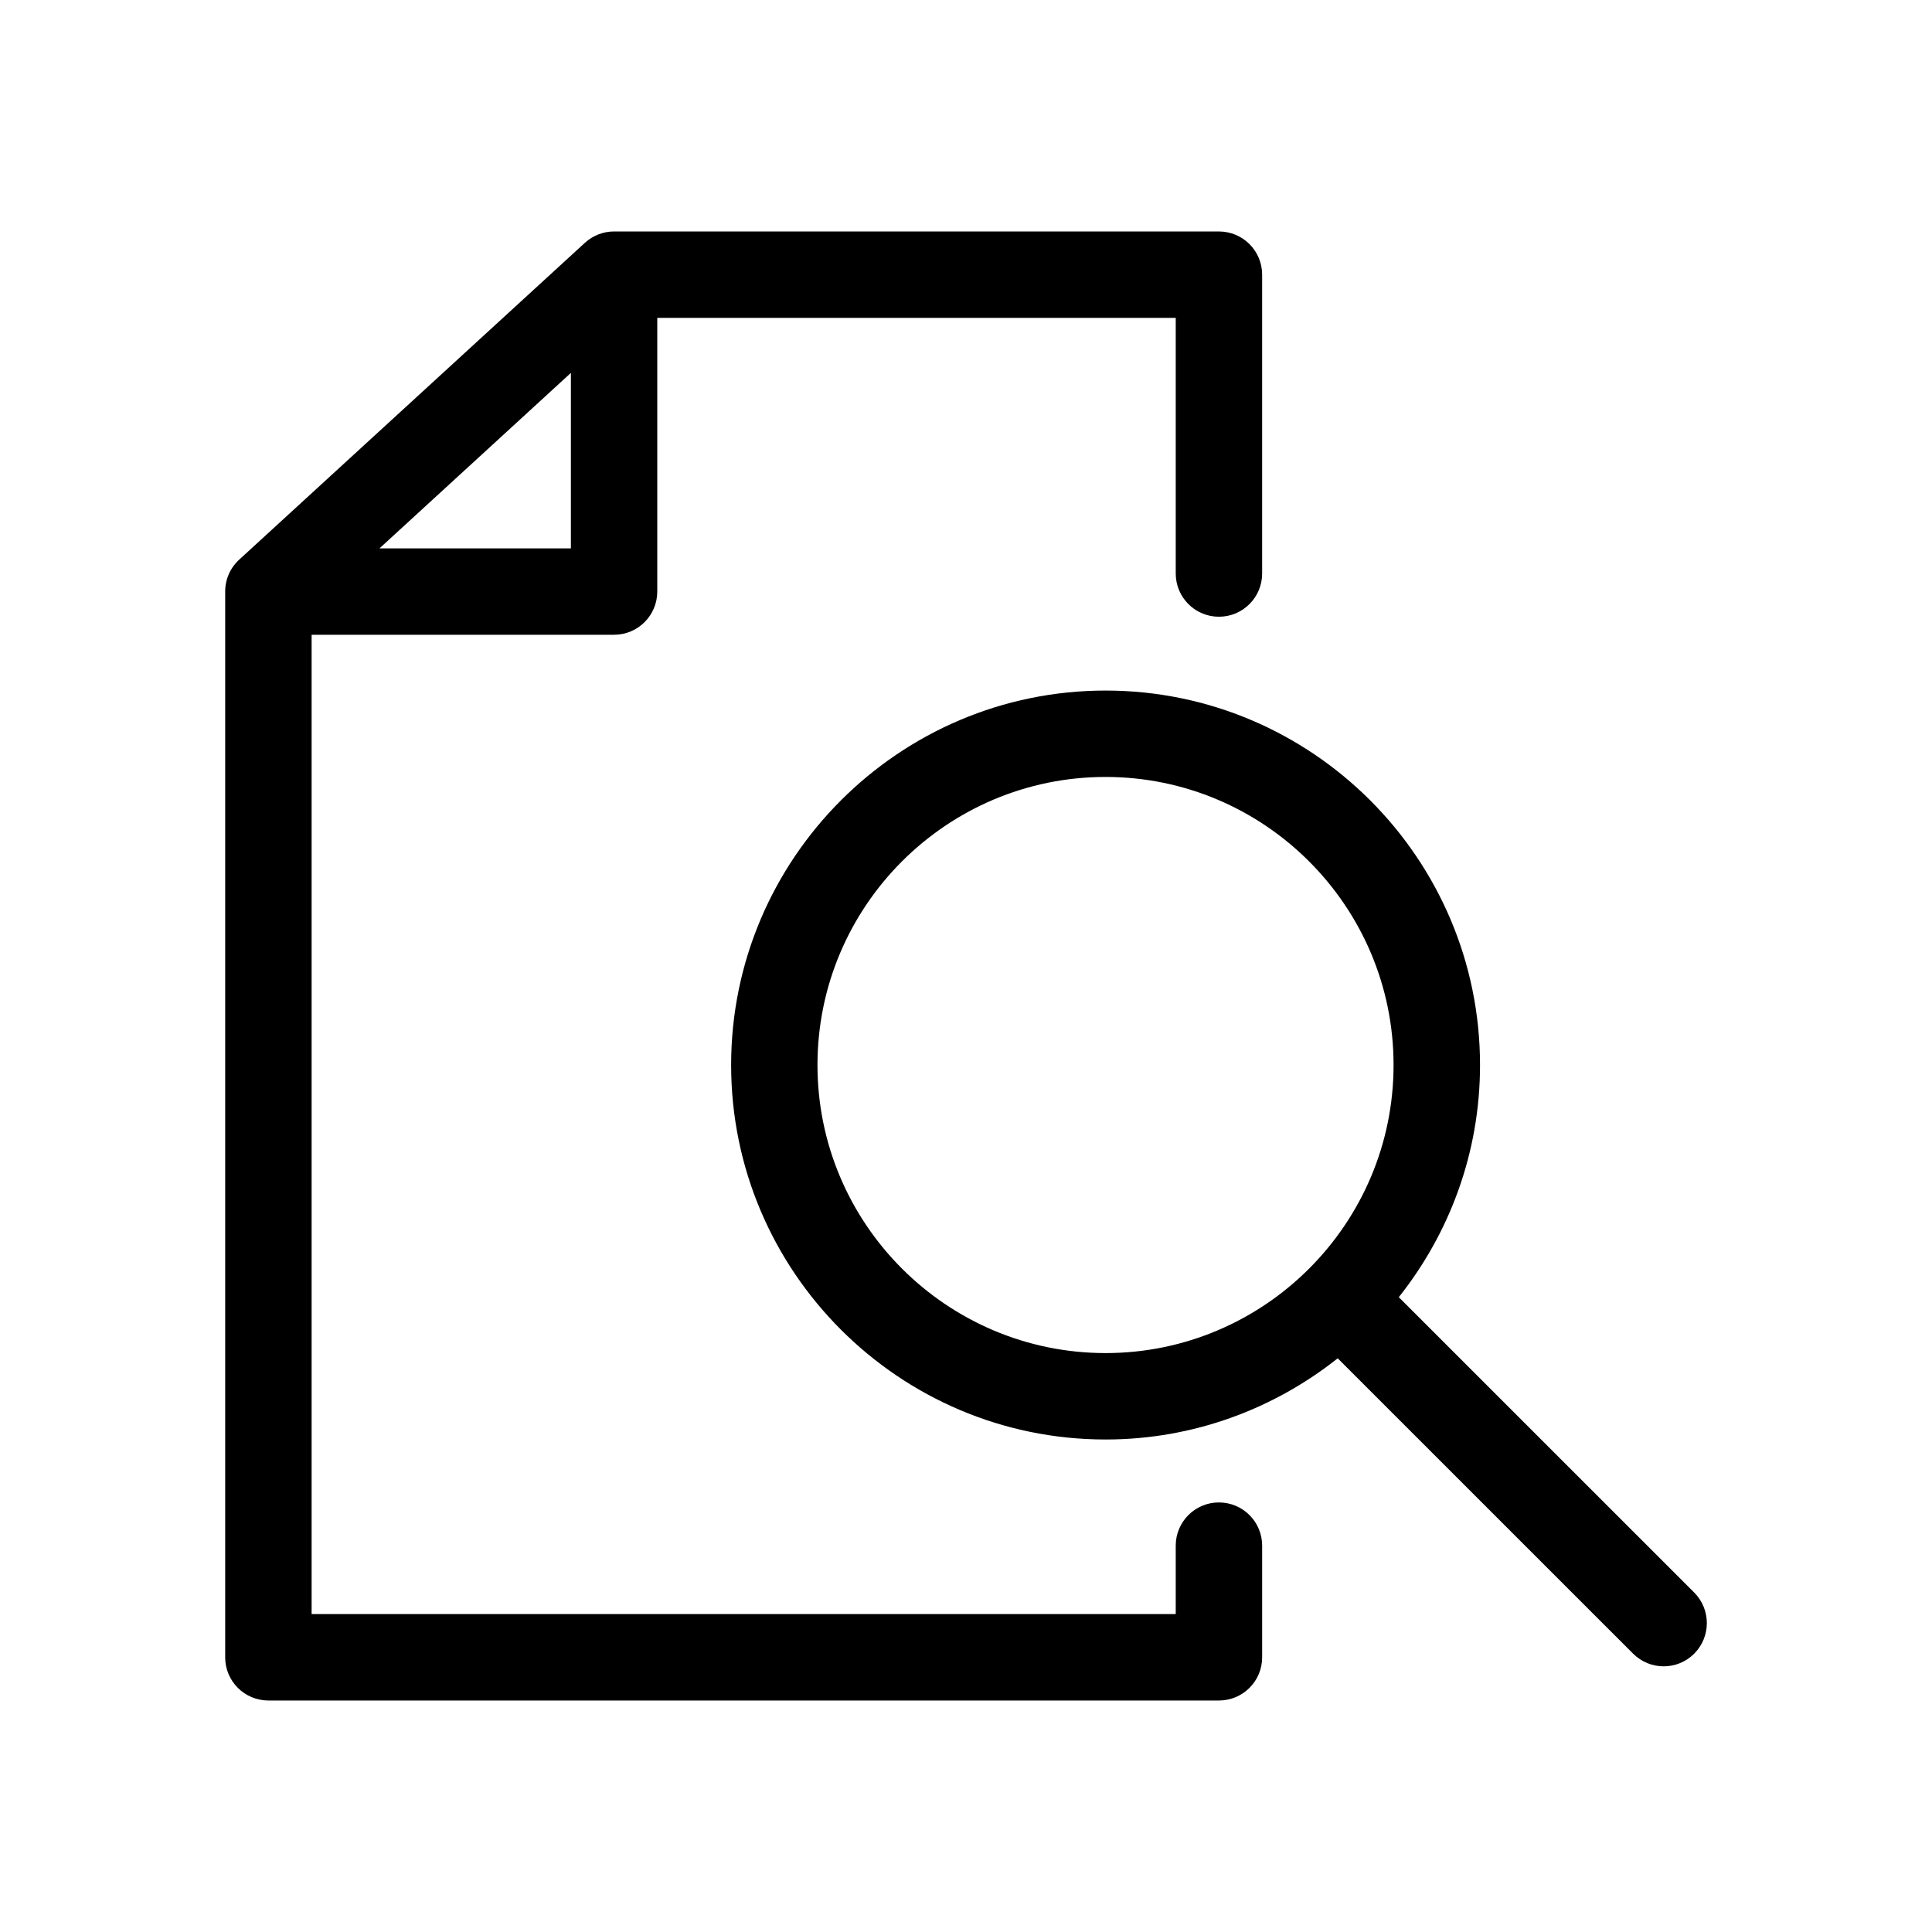
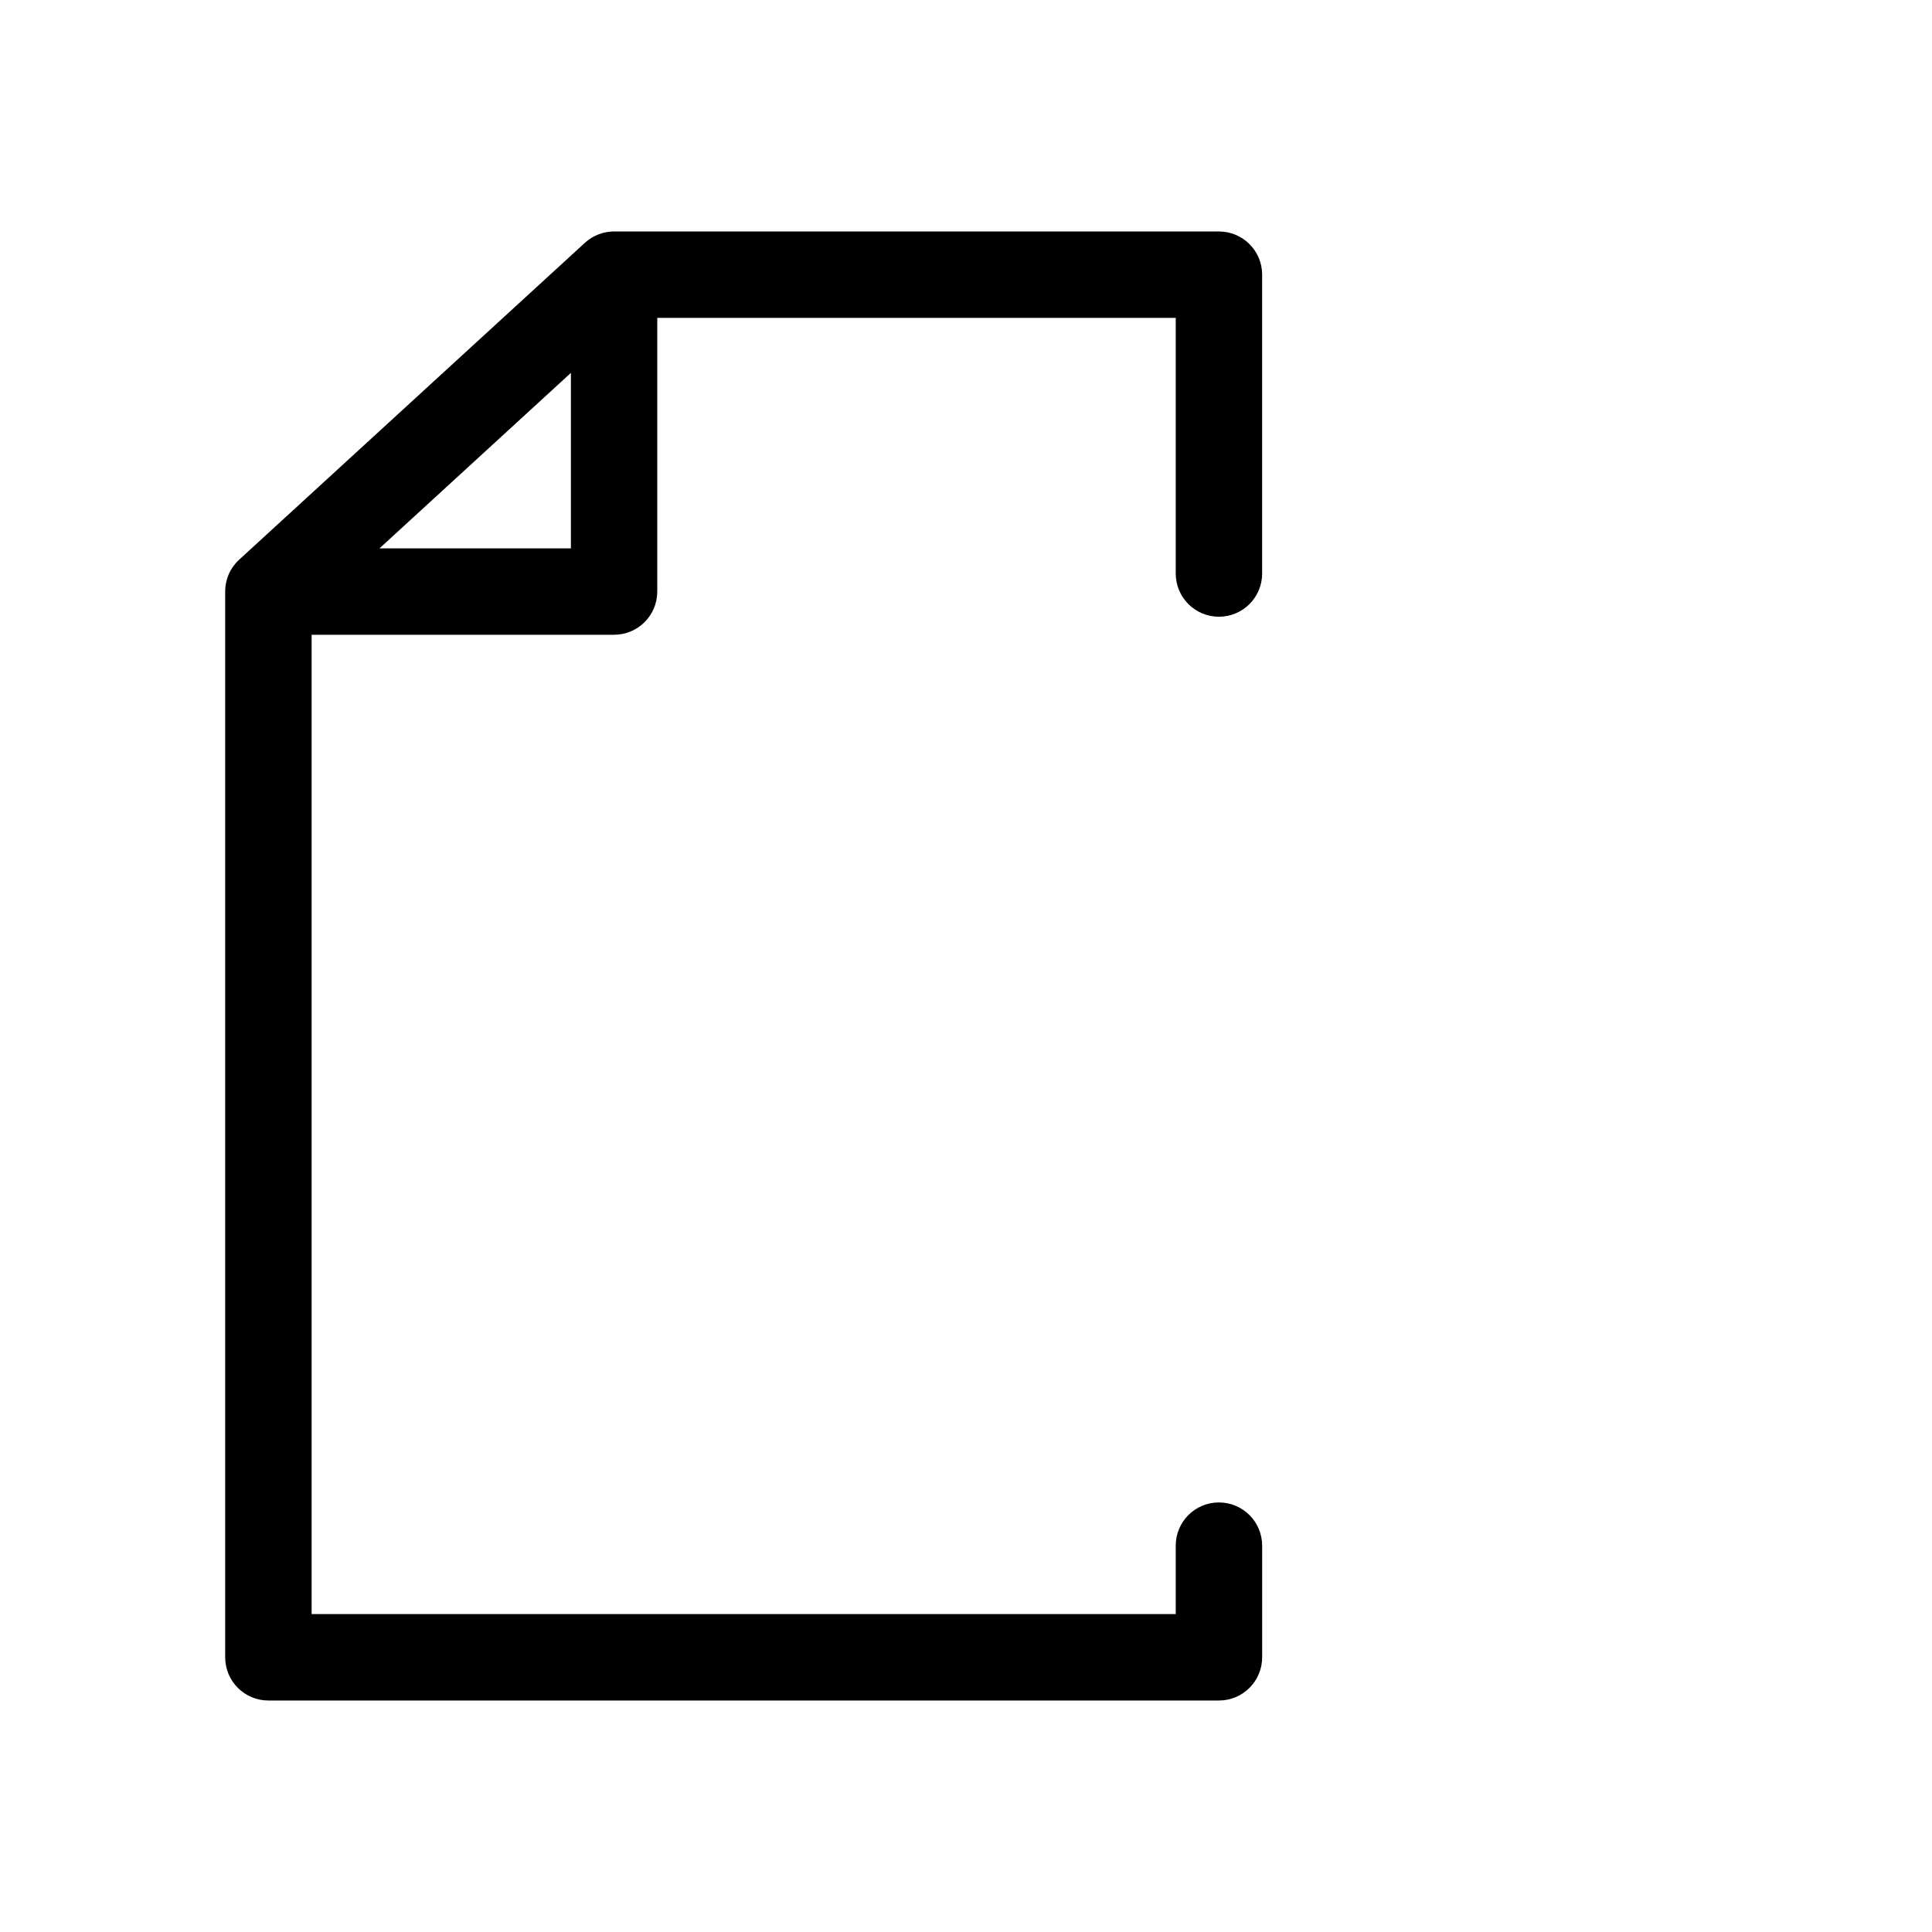
<svg xmlns="http://www.w3.org/2000/svg" fill="#000000" width="800px" height="800px" version="1.1" viewBox="144 144 512 512">
  <g>
    <path d="m467.03 542.16c-6.332 0-11.449 5.129-11.449 11.449v18.137h-229v-259.53h80.152c6.332 0 11.449-5.129 11.449-11.449v-72.527h137.4v67.75c0 6.32 5.117 11.449 11.449 11.449 6.332 0 11.449-5.129 11.449-11.449v-79.199c0-6.32-5.117-11.449-11.449-11.449l-160.29-0.004c-2.863 0-5.621 1.078-7.742 3.012l-91.613 83.965c-2.371 2.164-3.711 5.234-3.711 8.438v282.45c0 6.32 5.117 11.449 11.449 11.449h251.91c6.332 0 11.449-5.129 11.449-11.449v-29.586c0-6.324-5.117-11.453-11.449-11.453zm-222.46-252.84 50.723-46.5v46.5z" />
-     <path d="m592.98 566.04-78.285-78.273c13.441-16.934 21.527-38.277 21.527-61.523 0-54.719-44.52-99.238-99.227-99.238-54.711 0-99.238 44.52-99.238 99.238s44.531 99.238 99.238 99.238c23.234 0 44.586-8.094 61.512-21.516l78.285 78.273c2.234 2.234 5.164 3.356 8.094 3.356 2.93 0 5.863-1.121 8.094-3.356 4.465-4.488 4.465-11.723 0-16.199zm-232.34-139.8c0-42.09 34.234-76.34 76.34-76.34 42.09 0 76.328 34.246 76.328 76.34 0 42.09-34.234 76.34-76.328 76.34-42.094-0.012-76.34-34.262-76.34-76.34z" />
  </g>
</svg>